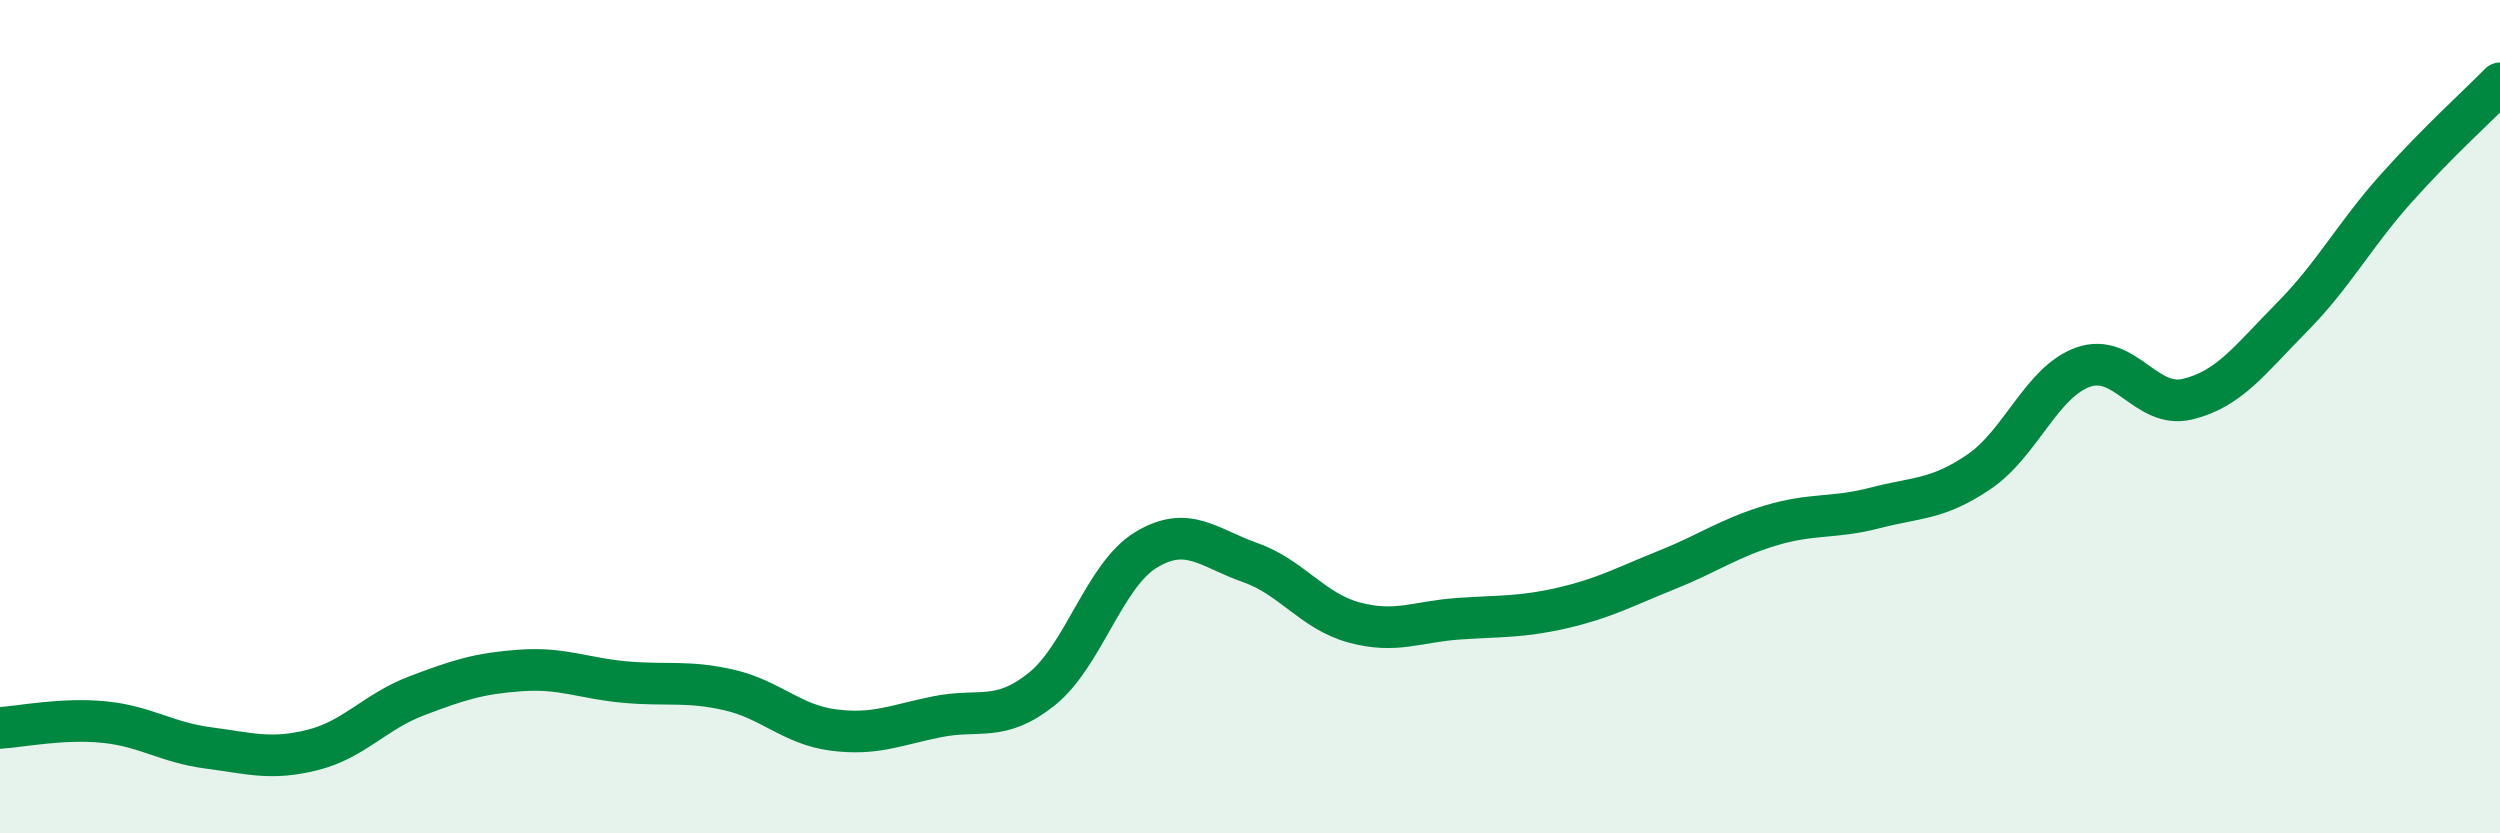
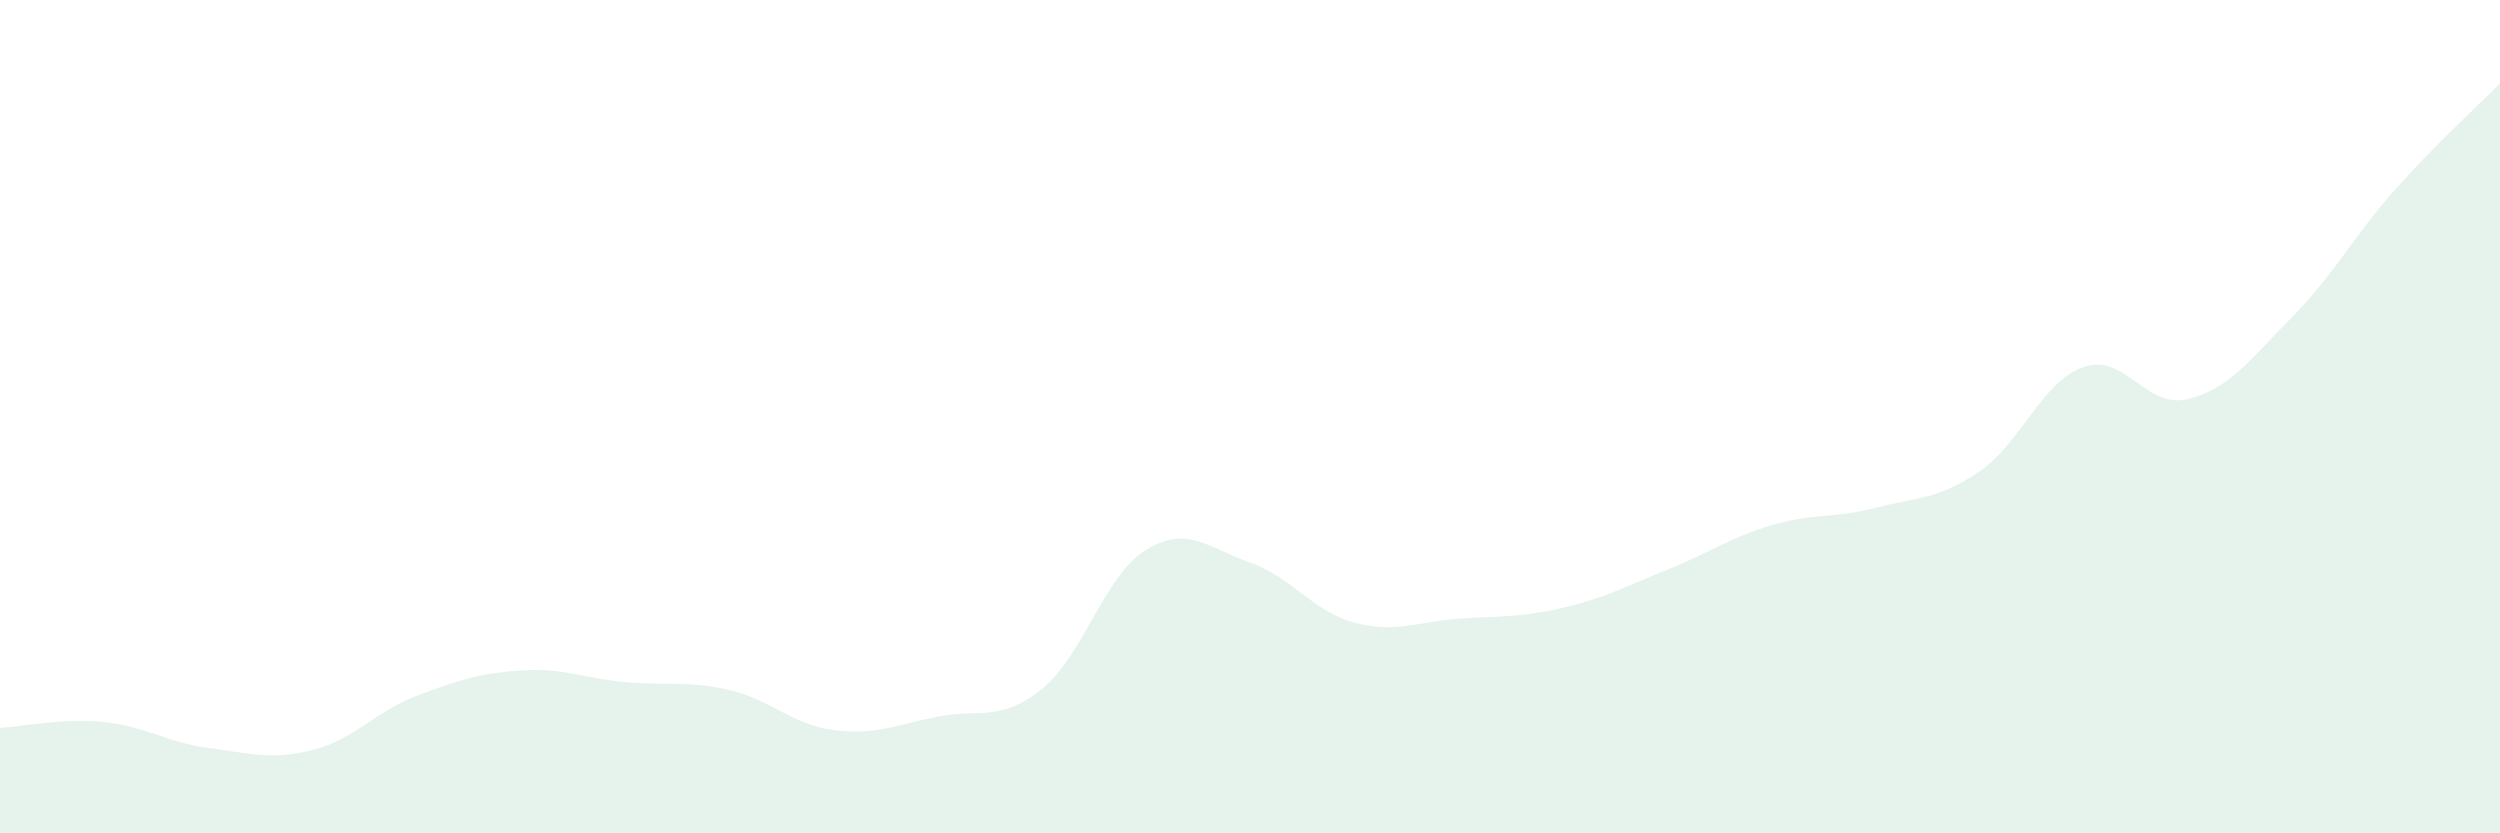
<svg xmlns="http://www.w3.org/2000/svg" width="60" height="20" viewBox="0 0 60 20">
  <path d="M 0,17.47 C 0.5,17.44 1.5,17.23 2.5,17.33 C 3.5,17.43 4,17.82 5,17.95 C 6,18.08 6.5,18.25 7.5,18 C 8.5,17.75 9,17.08 10,16.7 C 11,16.32 11.5,16.16 12.5,16.09 C 13.5,16.02 14,16.28 15,16.37 C 16,16.46 16.5,16.33 17.5,16.56 C 18.5,16.79 19,17.39 20,17.52 C 21,17.65 21.5,17.4 22.5,17.2 C 23.5,17 24,17.34 25,16.54 C 26,15.74 26.5,13.81 27.5,13.2 C 28.5,12.59 29,13.15 30,13.5 C 31,13.85 31.5,14.67 32.5,14.94 C 33.5,15.21 34,14.92 35,14.85 C 36,14.78 36.5,14.82 37.5,14.59 C 38.5,14.36 39,14.08 40,13.68 C 41,13.28 41.5,12.91 42.5,12.61 C 43.5,12.31 44,12.45 45,12.19 C 46,11.93 46.5,12 47.5,11.32 C 48.5,10.64 49,9.16 50,8.81 C 51,8.46 51.5,9.82 52.5,9.58 C 53.5,9.34 54,8.63 55,7.62 C 56,6.61 56.5,5.65 57.5,4.53 C 58.5,3.41 59.5,2.51 60,2L60 20L0 20Z" fill="#008740" opacity="0.1" stroke-linecap="round" stroke-linejoin="round" />
-   <path d="M 0,17.47 C 0.5,17.44 1.5,17.23 2.5,17.33 C 3.5,17.43 4,17.82 5,17.95 C 6,18.08 6.5,18.25 7.5,18 C 8.5,17.75 9,17.08 10,16.7 C 11,16.32 11.5,16.16 12.5,16.09 C 13.5,16.02 14,16.28 15,16.37 C 16,16.46 16.5,16.33 17.5,16.56 C 18.5,16.79 19,17.39 20,17.52 C 21,17.65 21.5,17.4 22.5,17.2 C 23.5,17 24,17.34 25,16.54 C 26,15.74 26.5,13.81 27.5,13.2 C 28.5,12.59 29,13.15 30,13.5 C 31,13.85 31.5,14.67 32.5,14.94 C 33.5,15.21 34,14.92 35,14.85 C 36,14.78 36.5,14.82 37.5,14.59 C 38.5,14.36 39,14.08 40,13.68 C 41,13.28 41.5,12.91 42.5,12.61 C 43.5,12.31 44,12.45 45,12.19 C 46,11.93 46.5,12 47.5,11.32 C 48.5,10.64 49,9.16 50,8.81 C 51,8.46 51.5,9.82 52.5,9.58 C 53.5,9.34 54,8.63 55,7.62 C 56,6.61 56.5,5.65 57.5,4.53 C 58.5,3.41 59.5,2.51 60,2" stroke="#008740" stroke-width="1" fill="none" stroke-linecap="round" stroke-linejoin="round" />
</svg>